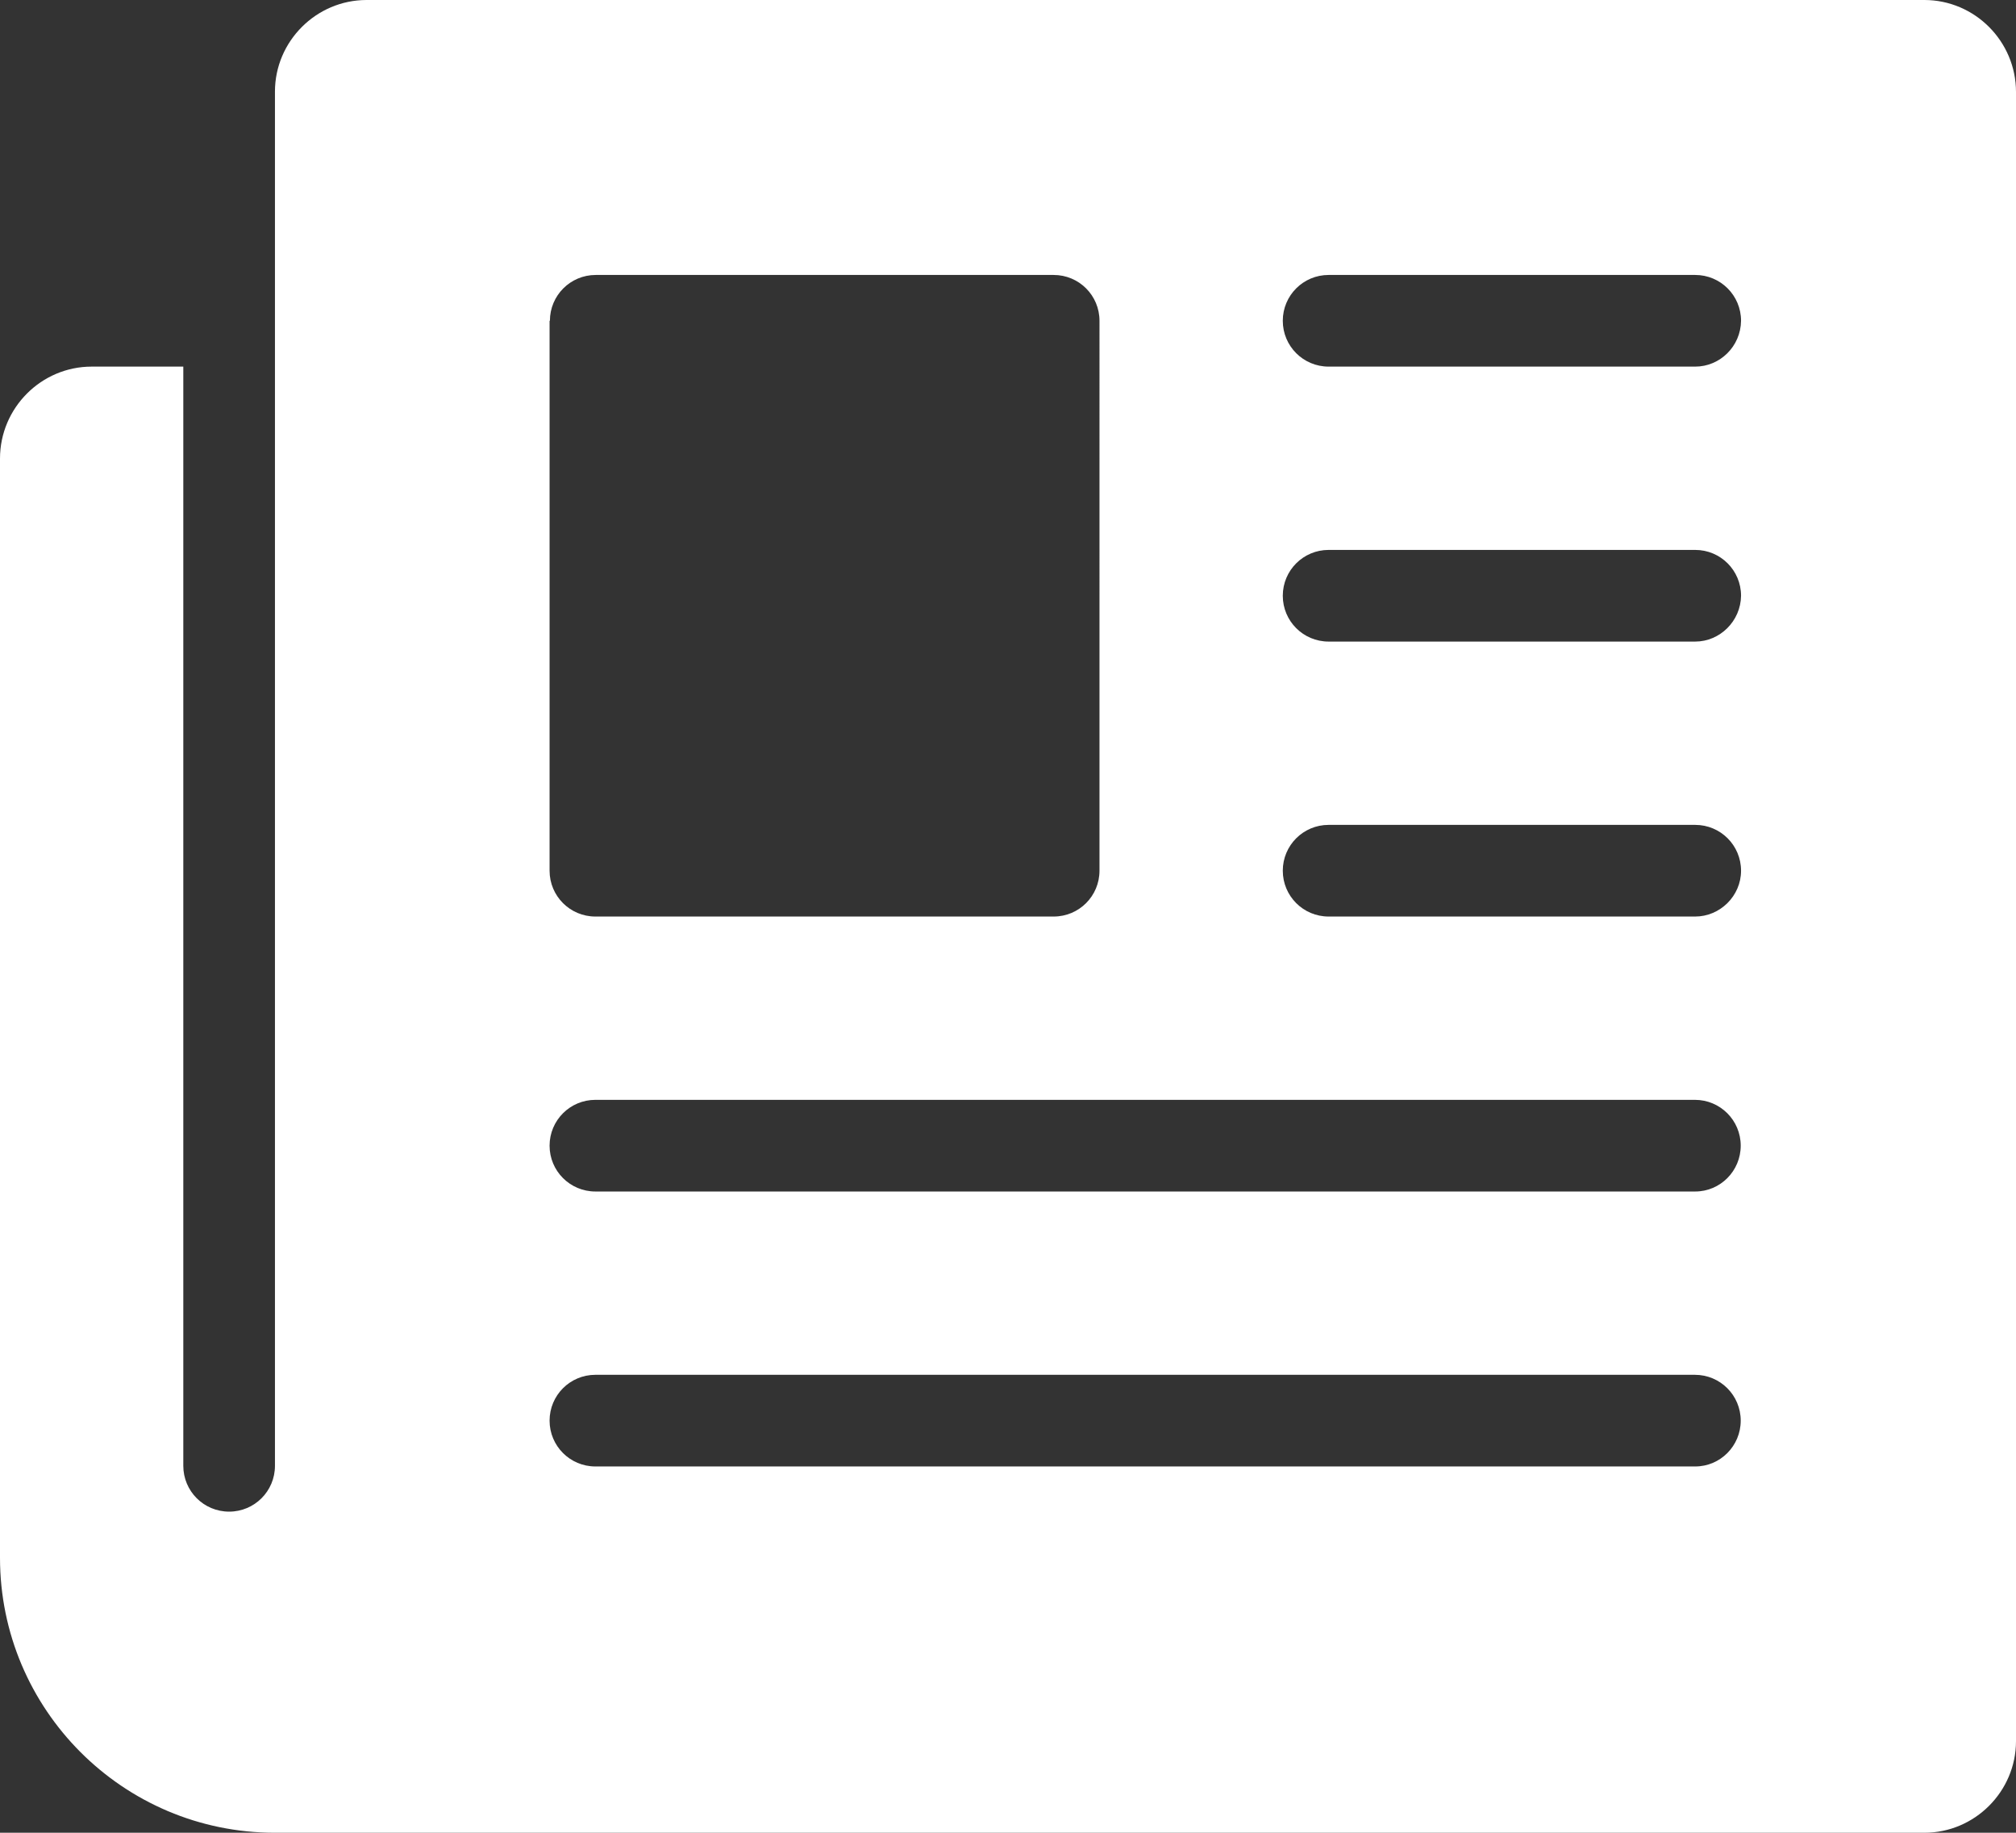
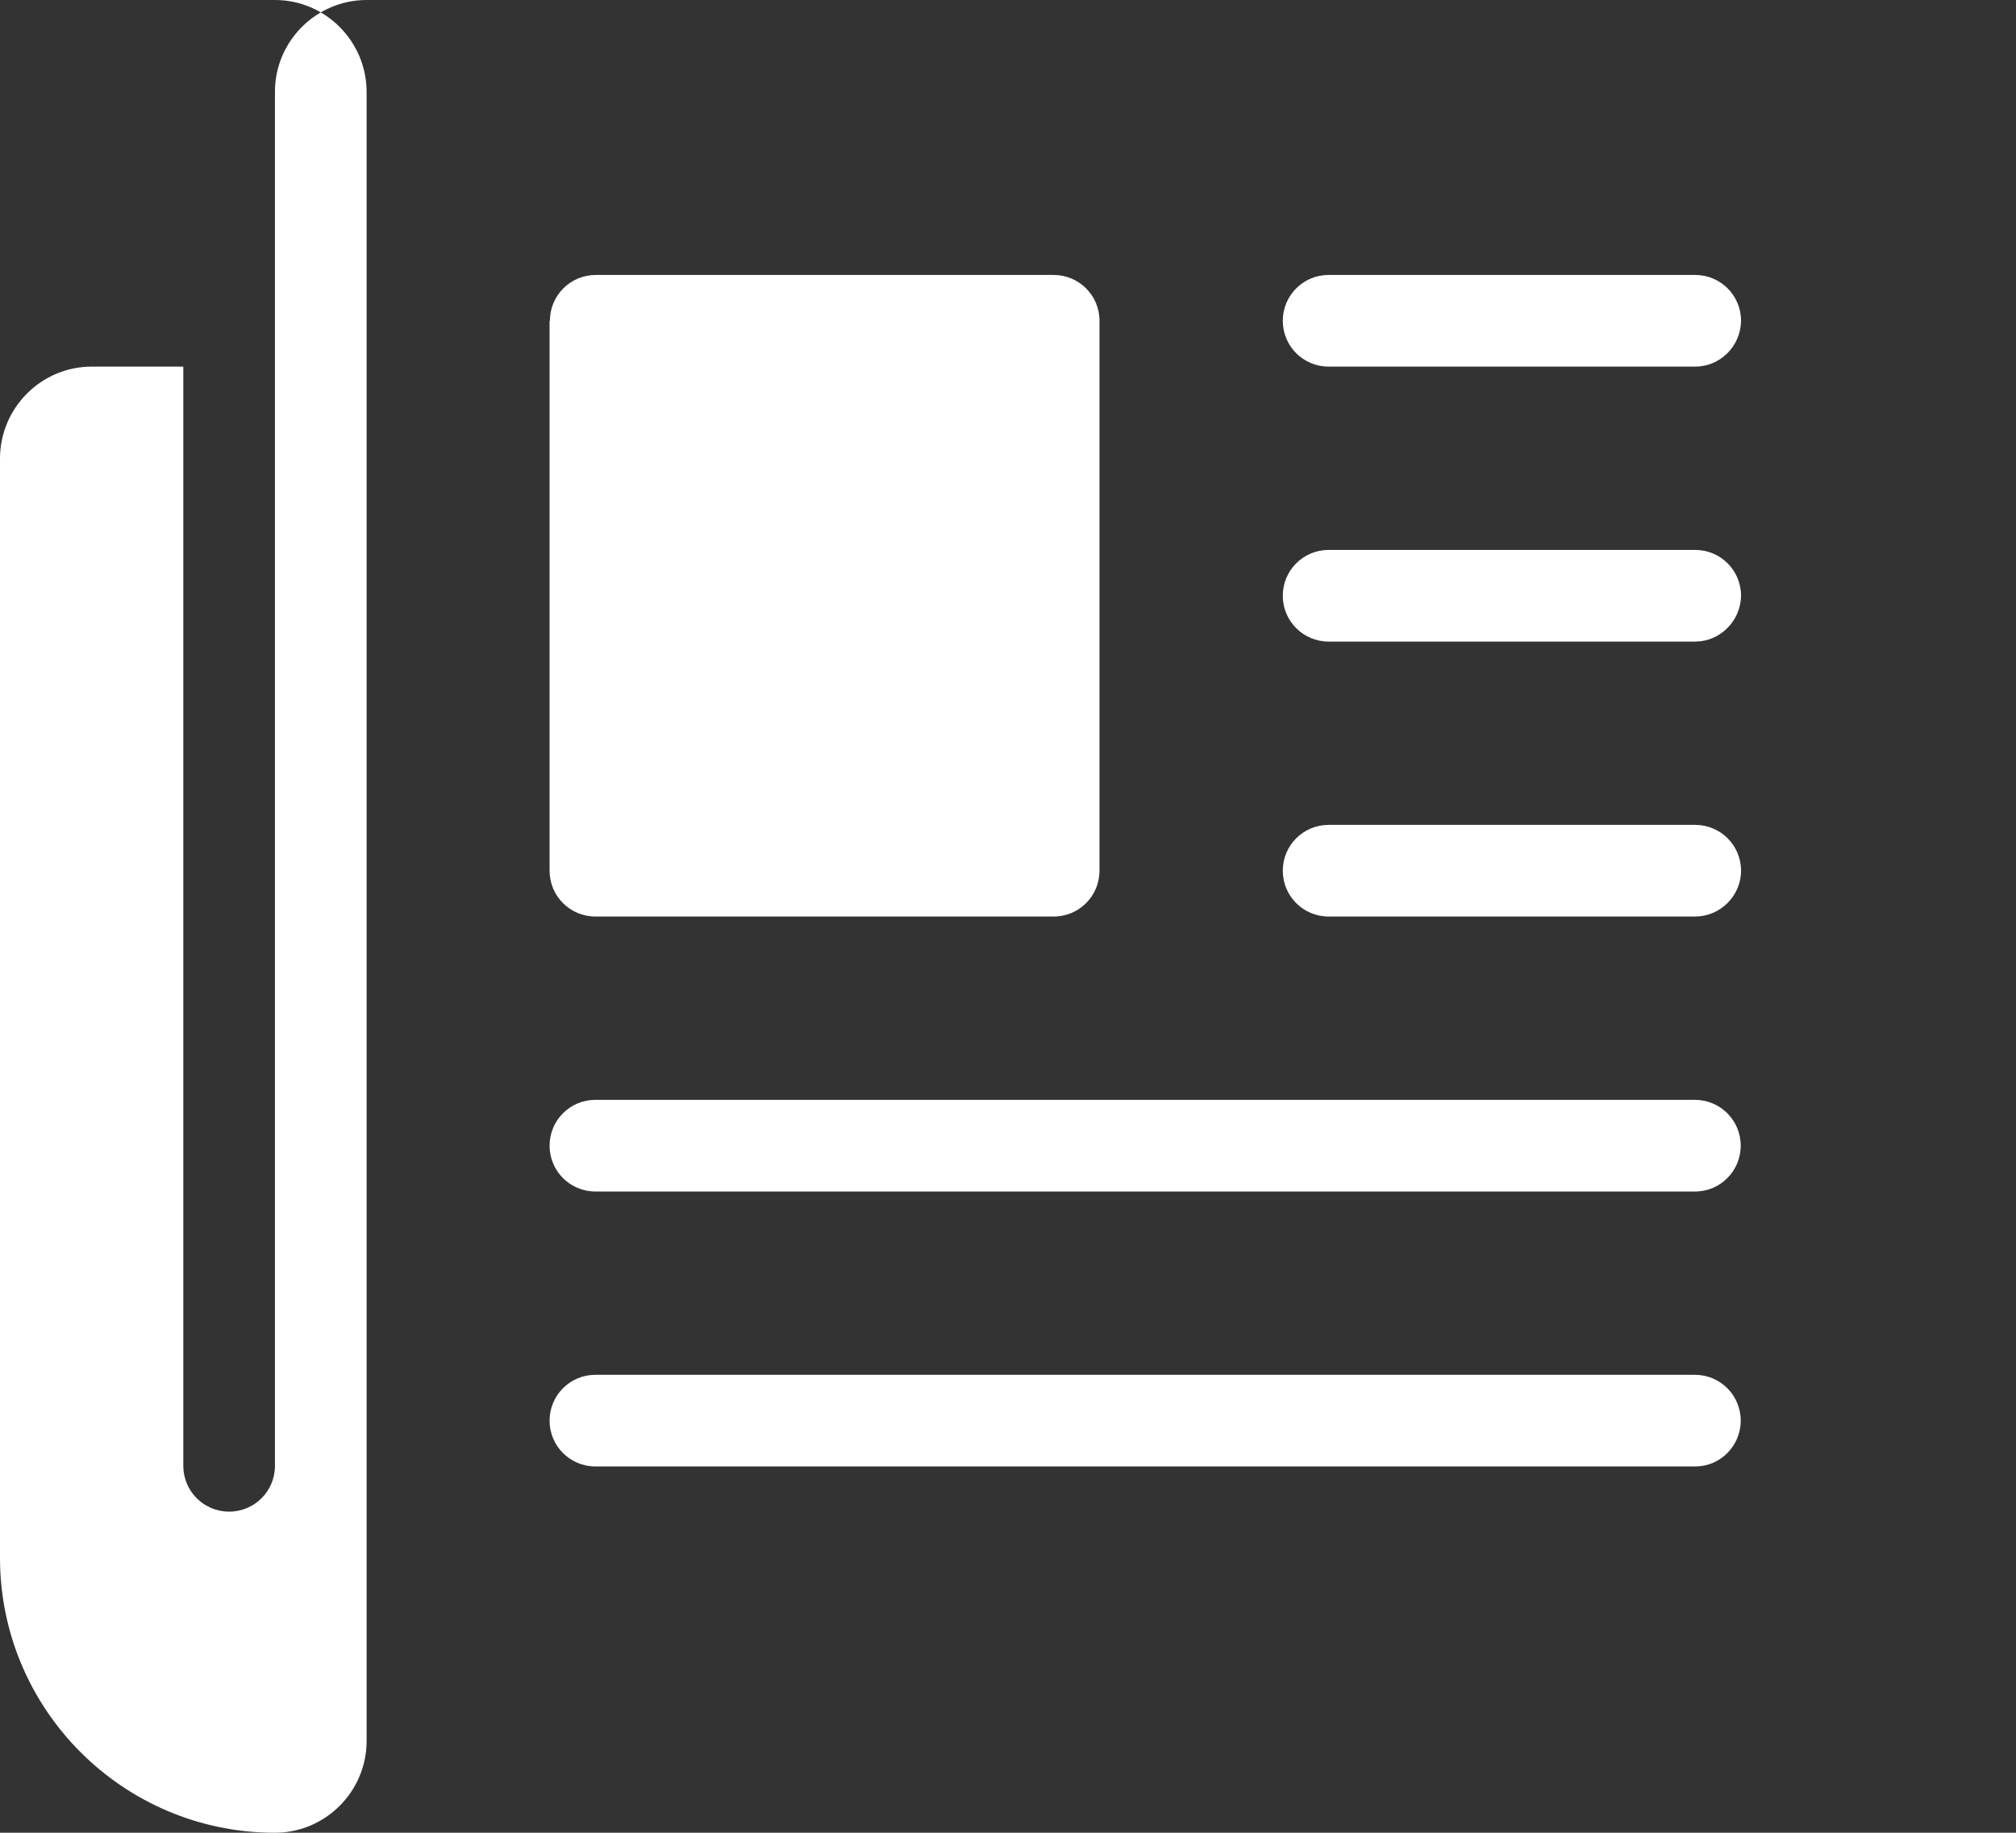
<svg xmlns="http://www.w3.org/2000/svg" id="Layer_2" viewBox="0 0 62.03 56.39">
  <rect x="0" y="0" width="62.03" height="56.39" fill="#333333" stroke="none" />
  <defs>
    <style>.cls-1{fill:#fff;}</style>
  </defs>
  <g id="hover_state">
-     <path id="news-hover" class="cls-1" d="M59.21,0H11.28c-1.55,0-2.82,1.27-2.82,2.82V45.1c0,.78-.63,1.41-1.41,1.41s-1.41-.63-1.41-1.41V11.28H2.82c-1.55,0-2.82,1.27-2.82,2.83V47.93c0,4.66,3.78,8.46,8.46,8.46H59.21c1.55,0,2.82-1.27,2.82-2.82V2.83c0-1.56-1.27-2.83-2.82-2.83ZM16.92,9.87c0-.78,.63-1.41,1.41-1.41h14.09c.78,0,1.41,.63,1.41,1.41V26.79c0,.78-.63,1.41-1.41,1.41h-14.1c-.78,0-1.41-.63-1.41-1.41V9.87h.01ZM52.16,45.12H18.32c-.78,0-1.41-.63-1.41-1.41s.63-1.41,1.41-1.41H52.15c.78,0,1.41,.63,1.41,1.41,0,.78-.63,1.41-1.4,1.41Zm0-8.46H18.32c-.78,0-1.41-.63-1.41-1.41s.63-1.41,1.41-1.41H52.15c.78,0,1.41,.63,1.41,1.41,0,.78-.63,1.41-1.4,1.41Zm0-8.46h-11.28c-.78,0-1.41-.63-1.41-1.41s.63-1.41,1.41-1.41h11.28c.78,0,1.41,.63,1.41,1.41s-.65,1.41-1.41,1.41Zm0-8.46h-11.28c-.78,0-1.41-.63-1.41-1.41s.63-1.41,1.41-1.41h11.28c.78,0,1.41,.63,1.41,1.41-.01,.78-.65,1.41-1.41,1.41Zm0-8.46h-11.28c-.78,0-1.41-.63-1.41-1.41s.63-1.41,1.41-1.41h11.28c.78,0,1.41,.63,1.41,1.41-.01,.79-.65,1.41-1.41,1.41Z" />
+     <path id="news-hover" class="cls-1" d="M59.21,0H11.28c-1.55,0-2.82,1.27-2.82,2.82V45.1c0,.78-.63,1.41-1.41,1.41s-1.41-.63-1.41-1.41V11.28H2.82c-1.55,0-2.82,1.27-2.82,2.83V47.93c0,4.66,3.78,8.46,8.46,8.46c1.55,0,2.82-1.27,2.82-2.82V2.83c0-1.56-1.27-2.83-2.82-2.83ZM16.92,9.87c0-.78,.63-1.41,1.41-1.41h14.09c.78,0,1.41,.63,1.41,1.41V26.79c0,.78-.63,1.41-1.41,1.41h-14.1c-.78,0-1.41-.63-1.41-1.41V9.87h.01ZM52.16,45.12H18.32c-.78,0-1.41-.63-1.41-1.41s.63-1.41,1.41-1.41H52.15c.78,0,1.41,.63,1.41,1.41,0,.78-.63,1.41-1.4,1.41Zm0-8.46H18.32c-.78,0-1.41-.63-1.41-1.41s.63-1.41,1.41-1.41H52.15c.78,0,1.41,.63,1.41,1.41,0,.78-.63,1.41-1.4,1.41Zm0-8.46h-11.28c-.78,0-1.41-.63-1.41-1.41s.63-1.41,1.41-1.41h11.28c.78,0,1.41,.63,1.41,1.41s-.65,1.41-1.41,1.41Zm0-8.46h-11.28c-.78,0-1.41-.63-1.41-1.41s.63-1.41,1.41-1.41h11.28c.78,0,1.41,.63,1.41,1.41-.01,.78-.65,1.41-1.41,1.41Zm0-8.46h-11.28c-.78,0-1.41-.63-1.41-1.41s.63-1.41,1.41-1.41h11.28c.78,0,1.41,.63,1.41,1.41-.01,.79-.65,1.41-1.41,1.41Z" />
  </g>
</svg>